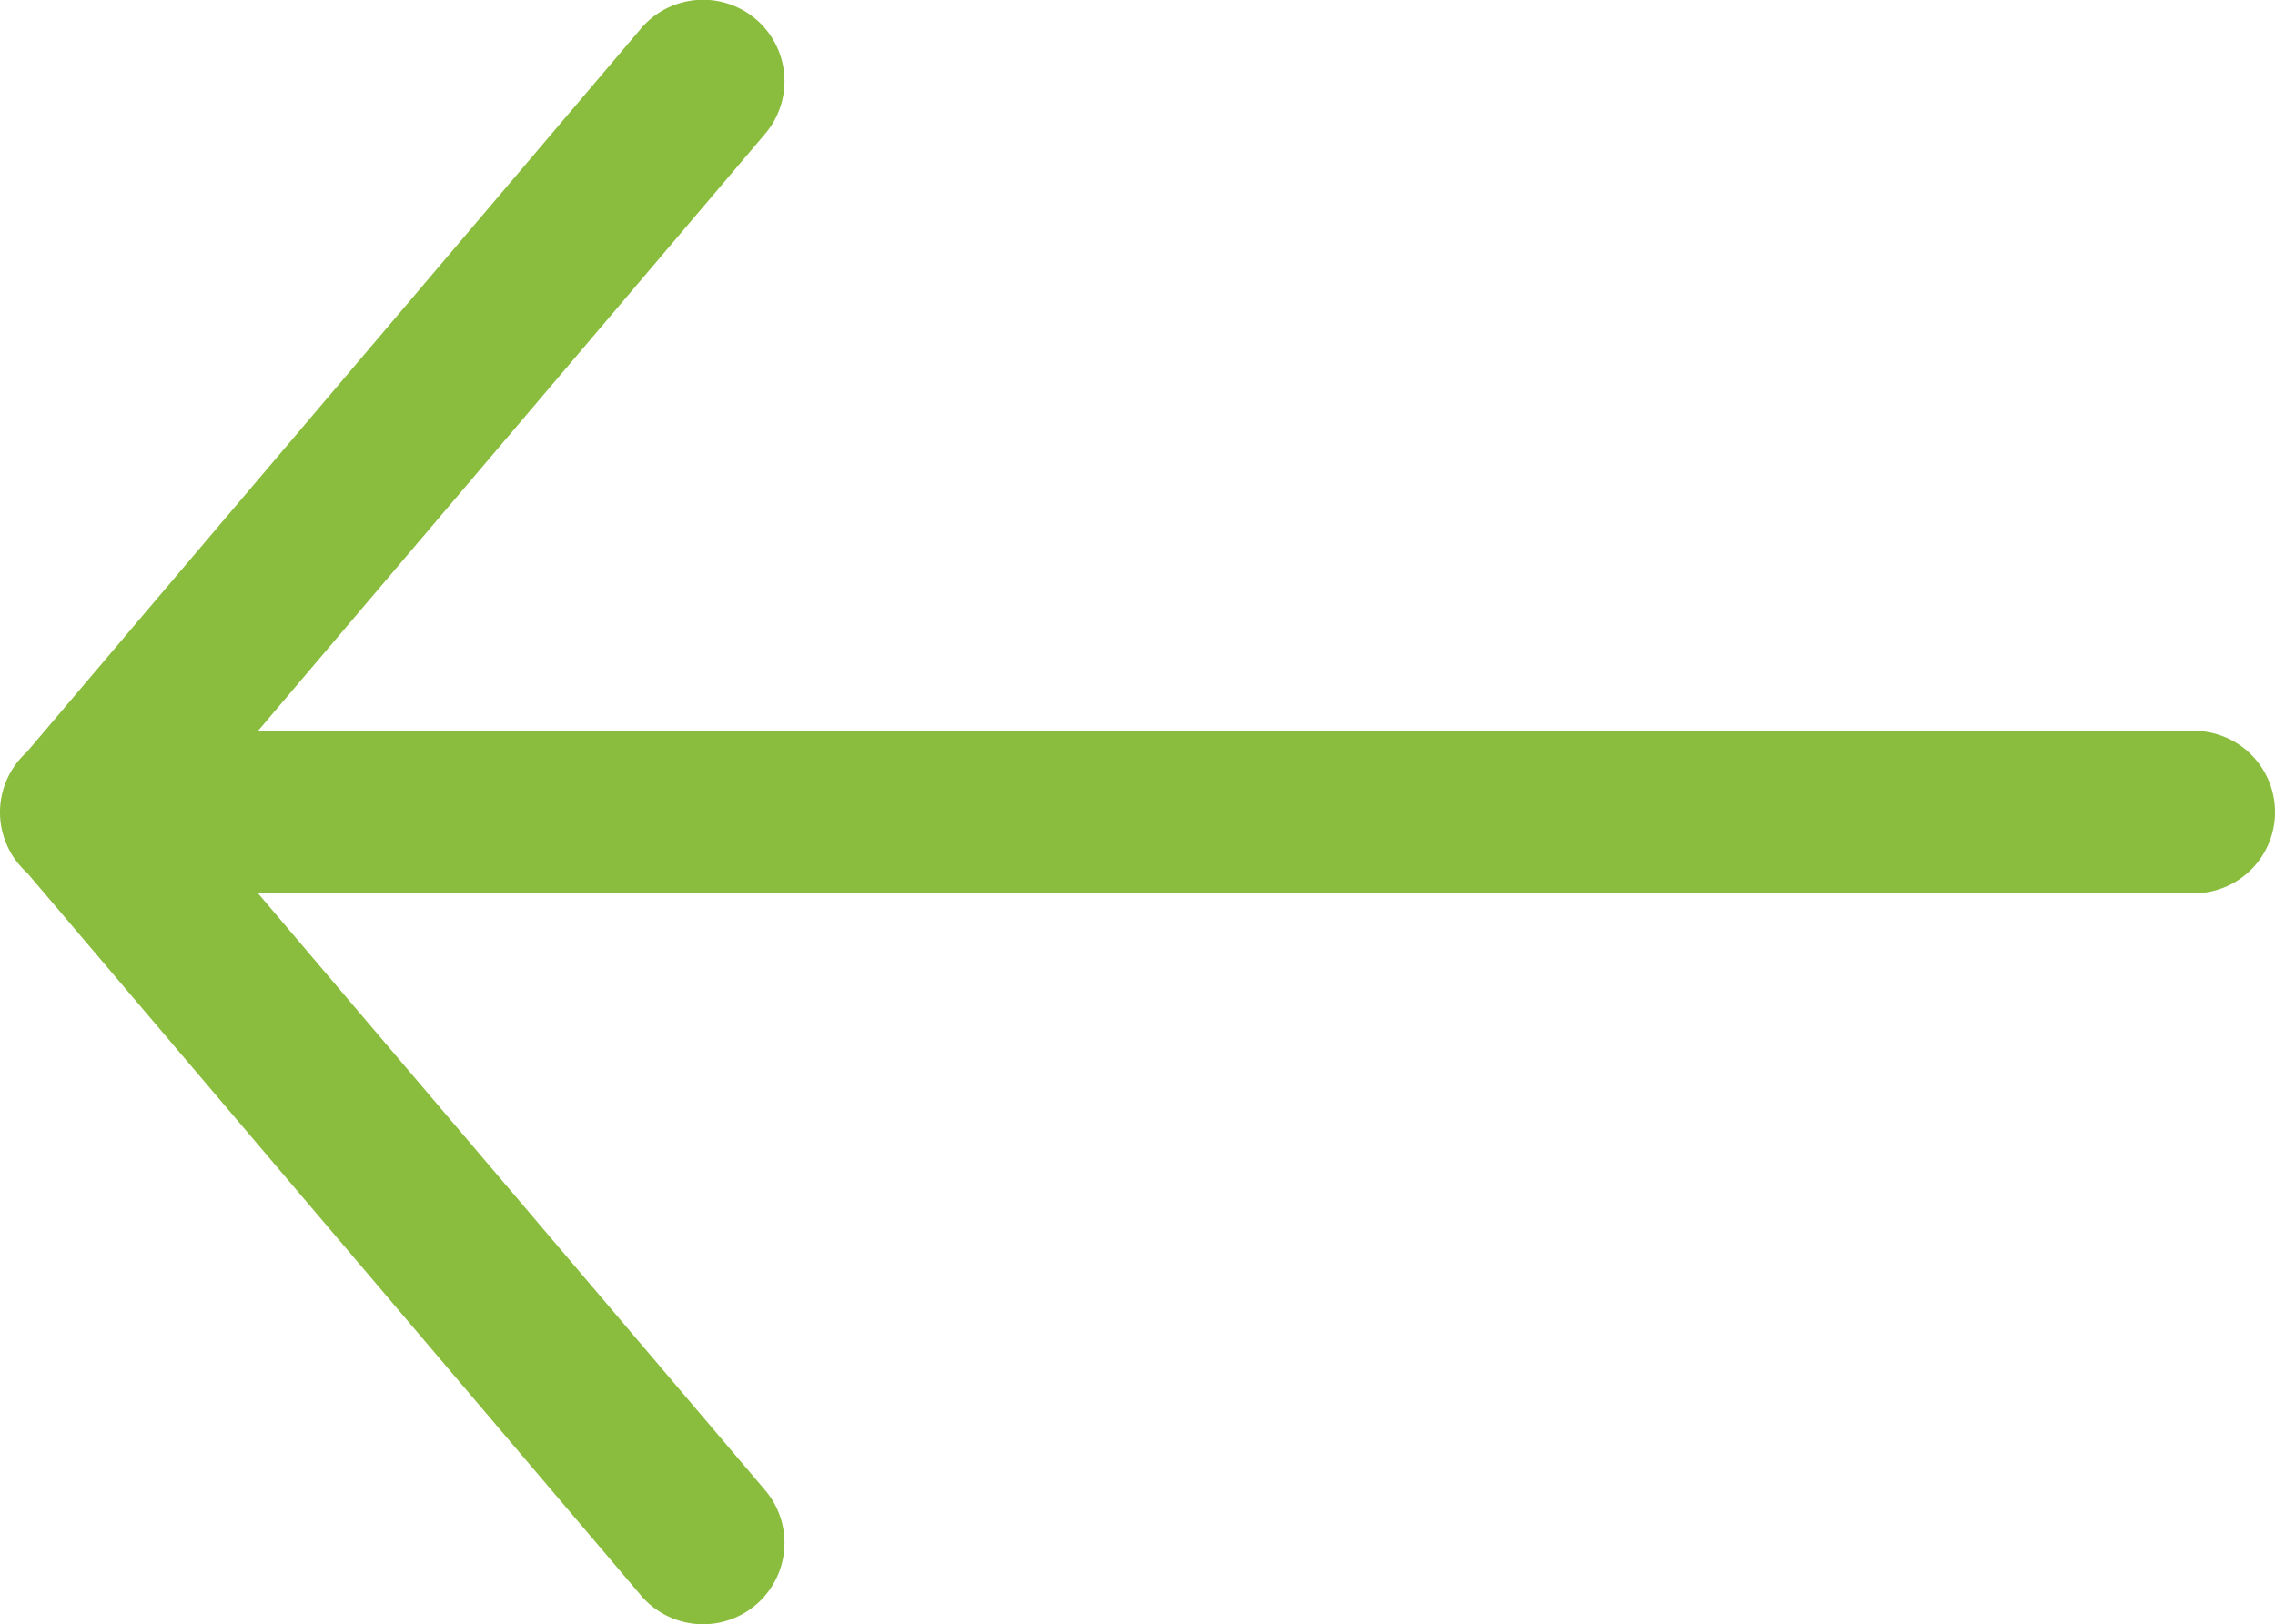
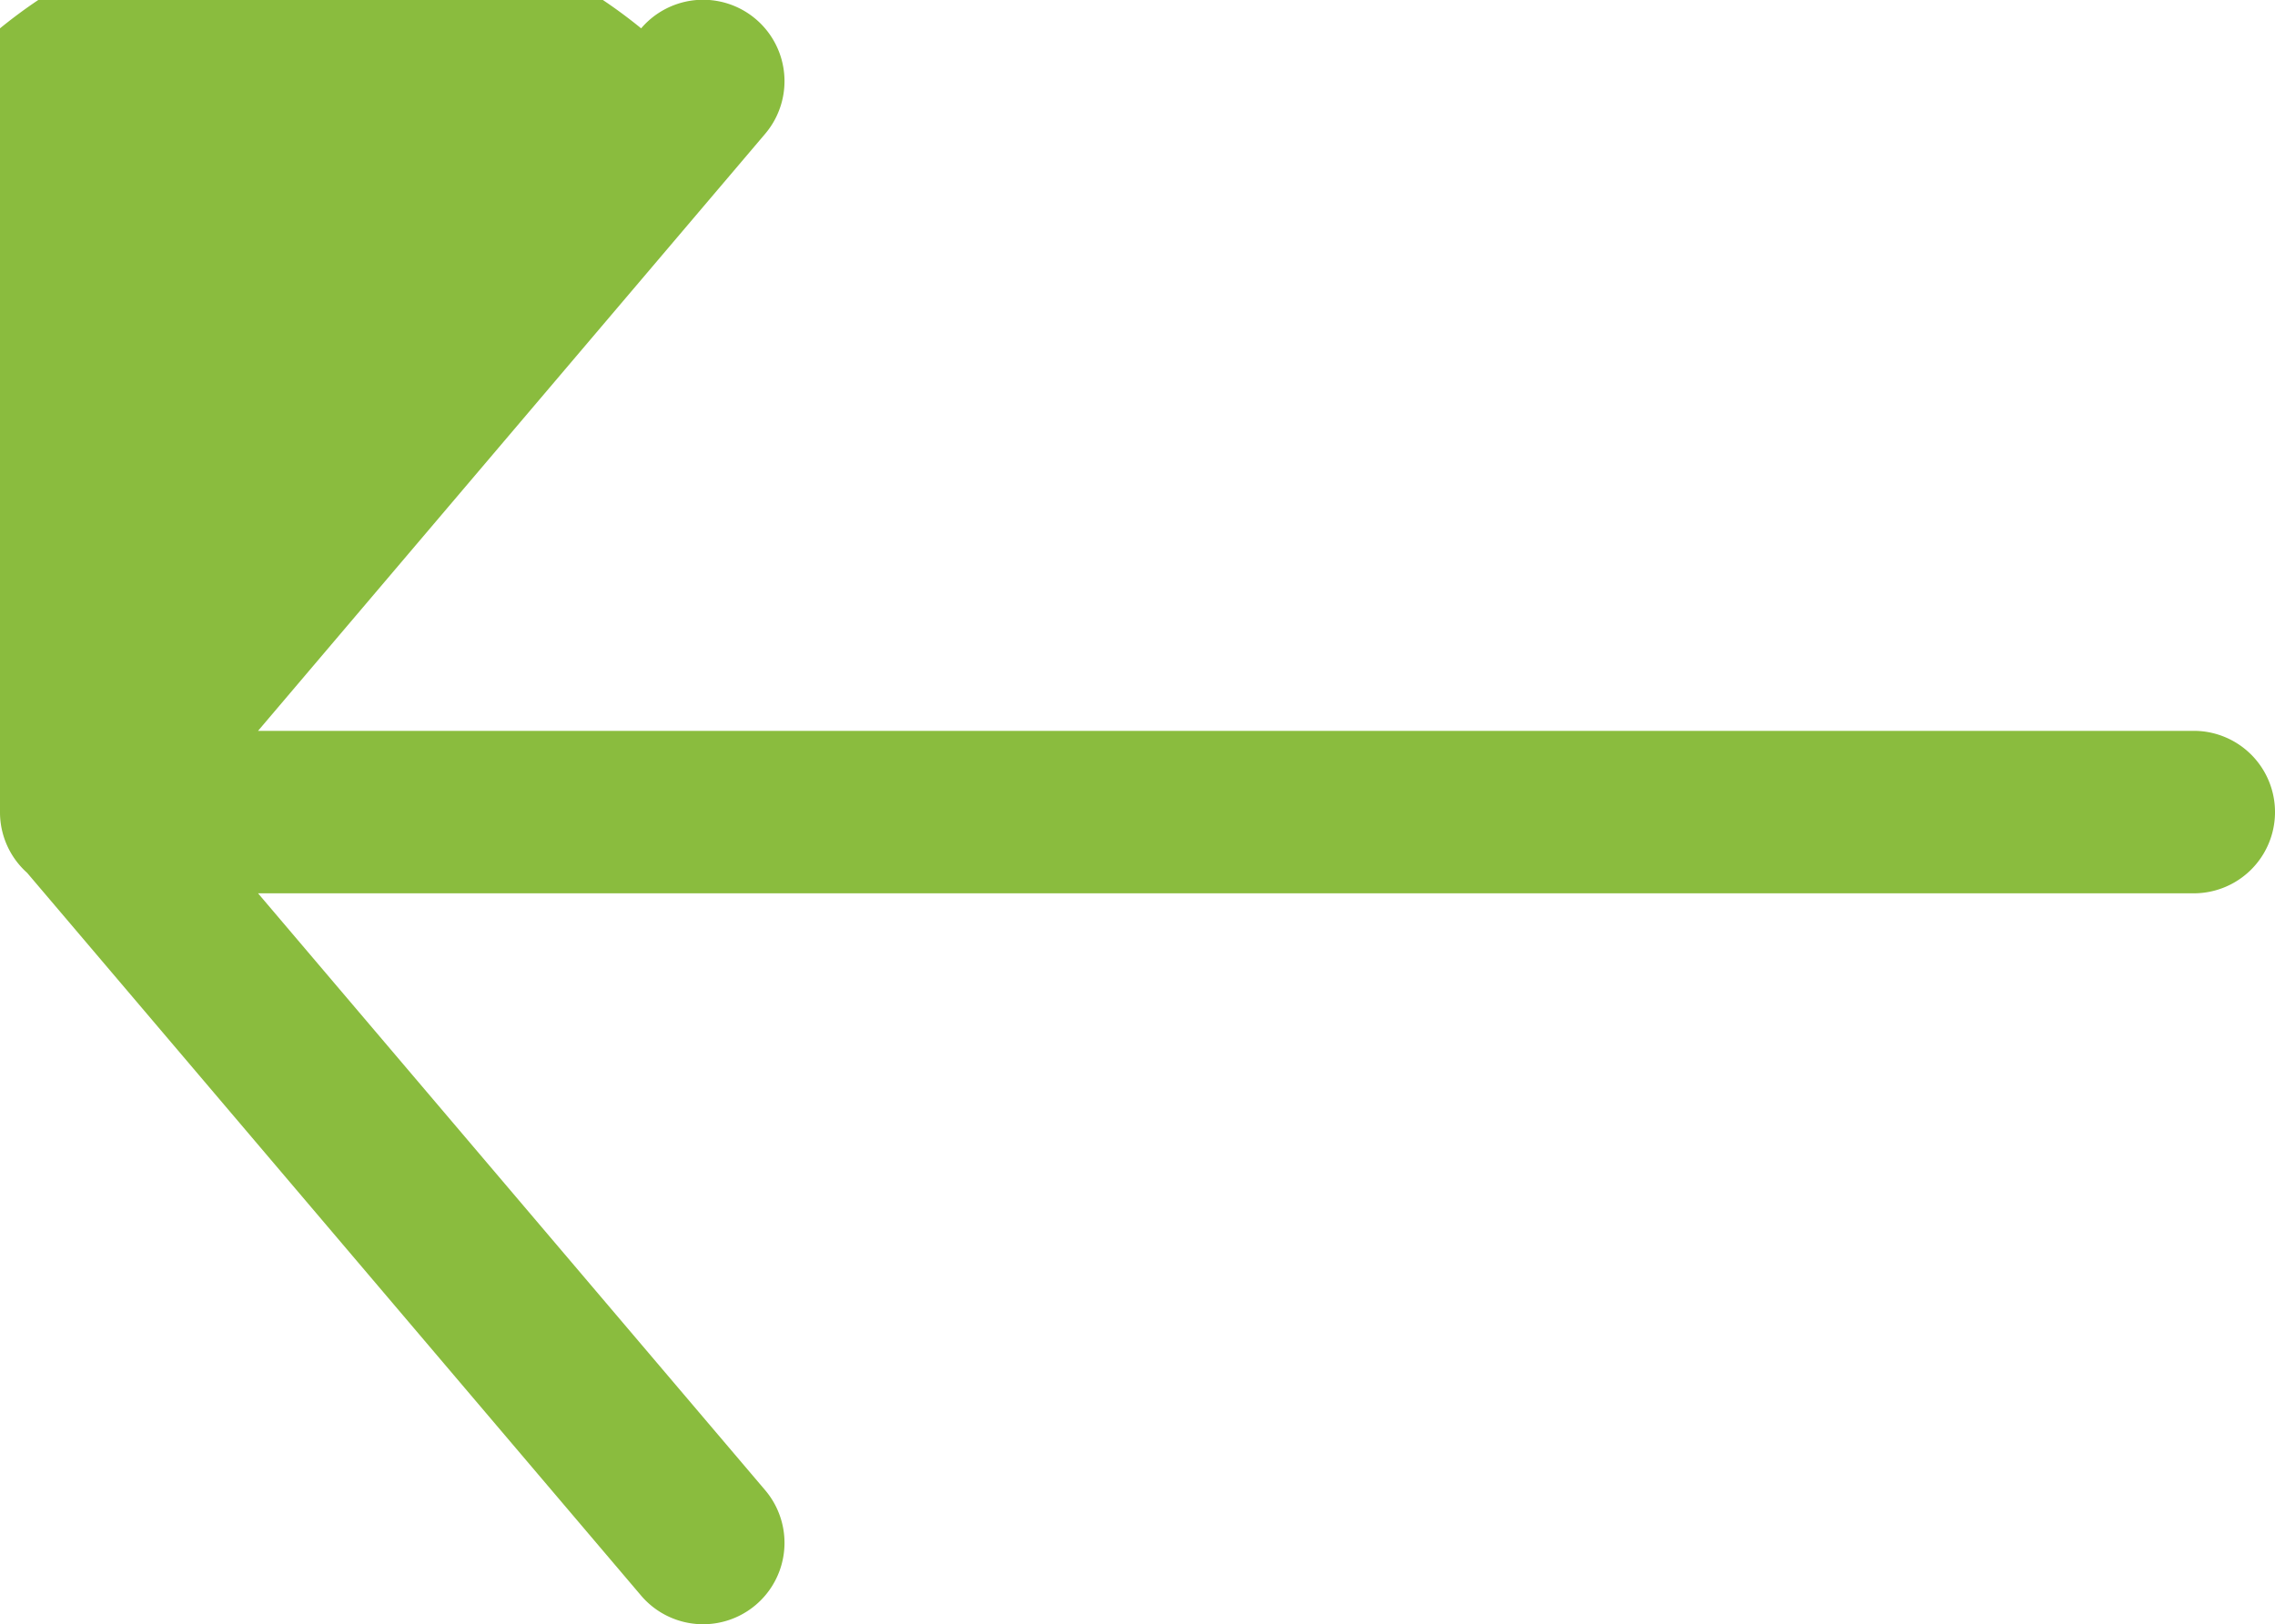
<svg xmlns="http://www.w3.org/2000/svg" width="28" height="19.997" viewBox="0 0 28 19.997">
-   <path id="Tracé_731" data-name="Tracé 731" d="M9.983,0a1,1,0,0,0-.731.334L.354,7.891a1,1,0,1,0,1.3,1.525L9,3.176v23.81a1,1,0,0,0,2,.028V3.176l7.348,6.24a1,1,0,1,0,1.3-1.525L10.739.33A1,1,0,0,0,9.983,0" transform="translate(0 19.997) rotate(-90)" fill="#8abc3e" />
+   <path id="Tracé_731" data-name="Tracé 731" d="M9.983,0a1,1,0,0,0-.731.334L.354,7.891a1,1,0,1,0,1.3,1.525L9,3.176v23.81a1,1,0,0,0,2,.028V3.176l7.348,6.24a1,1,0,1,0,1.3-1.525A1,1,0,0,0,9.983,0" transform="translate(0 19.997) rotate(-90)" fill="#8abc3e" />
</svg>